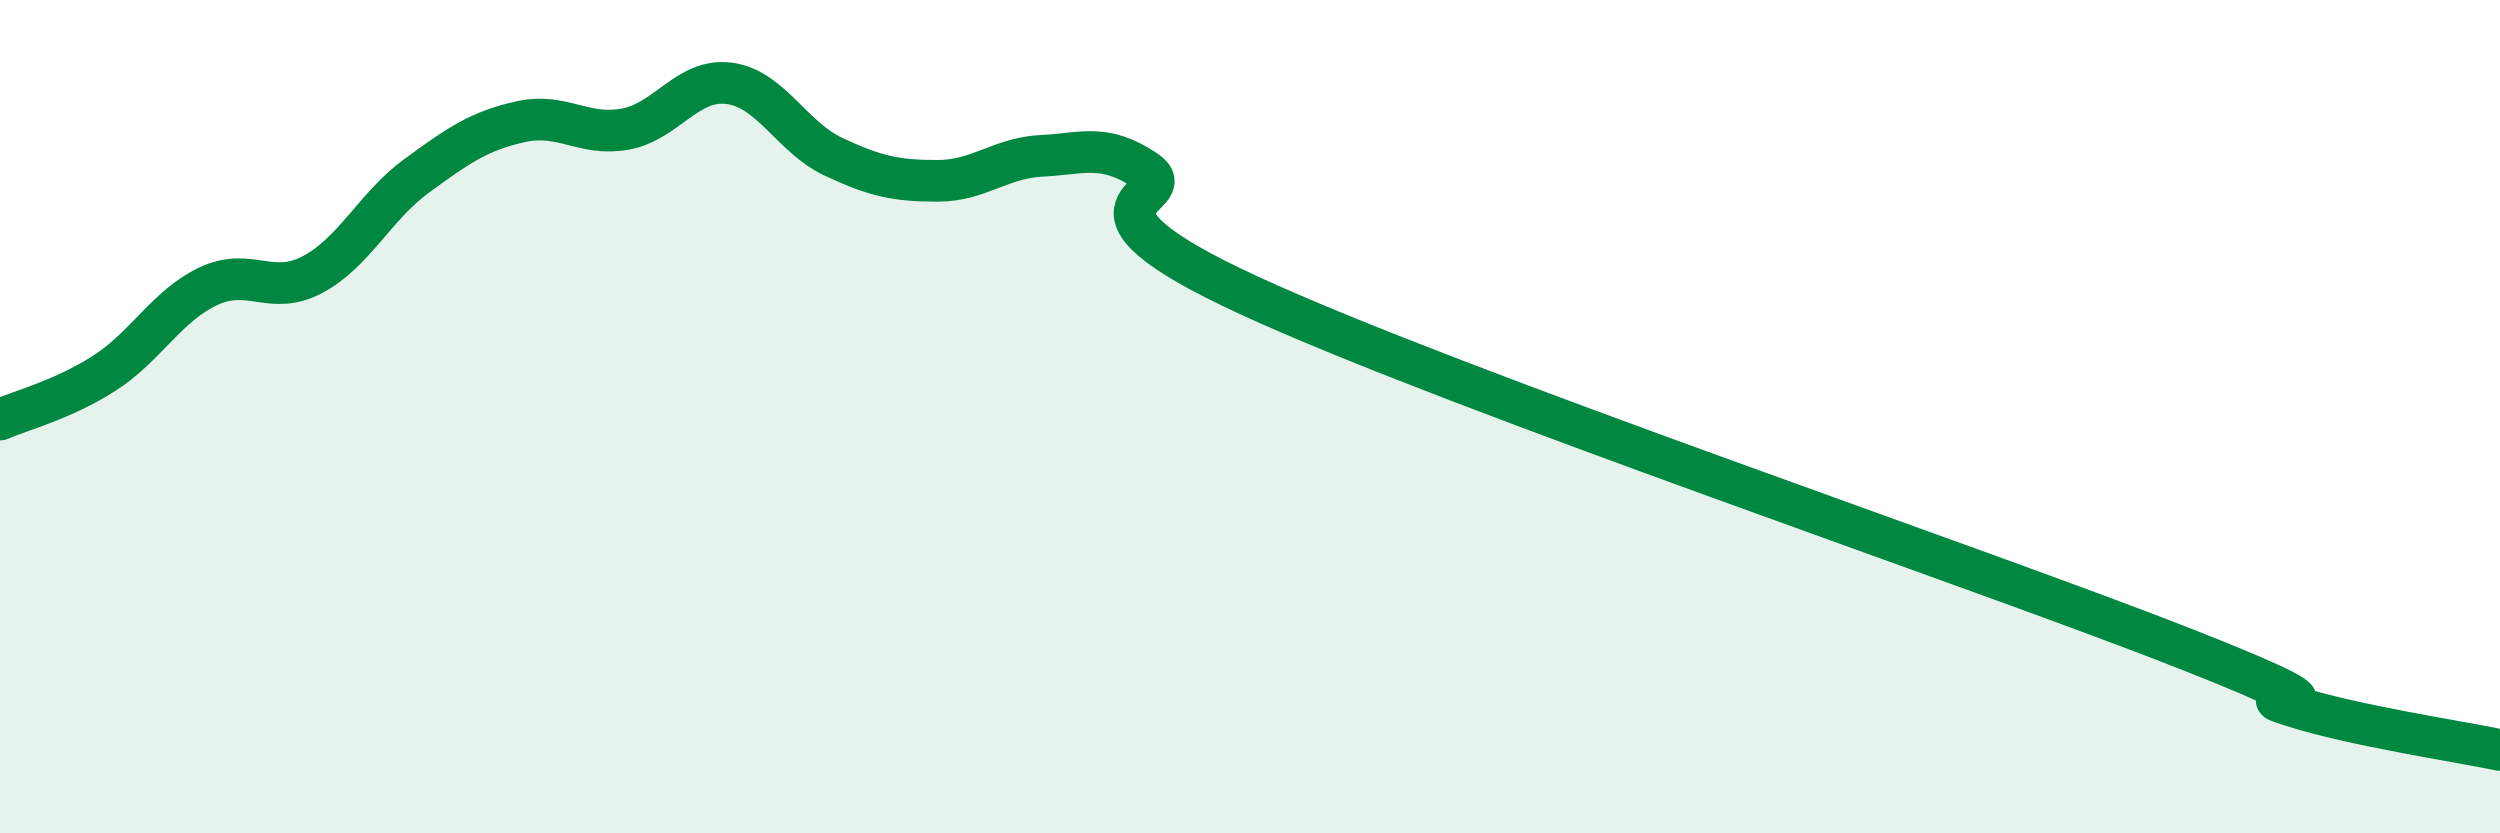
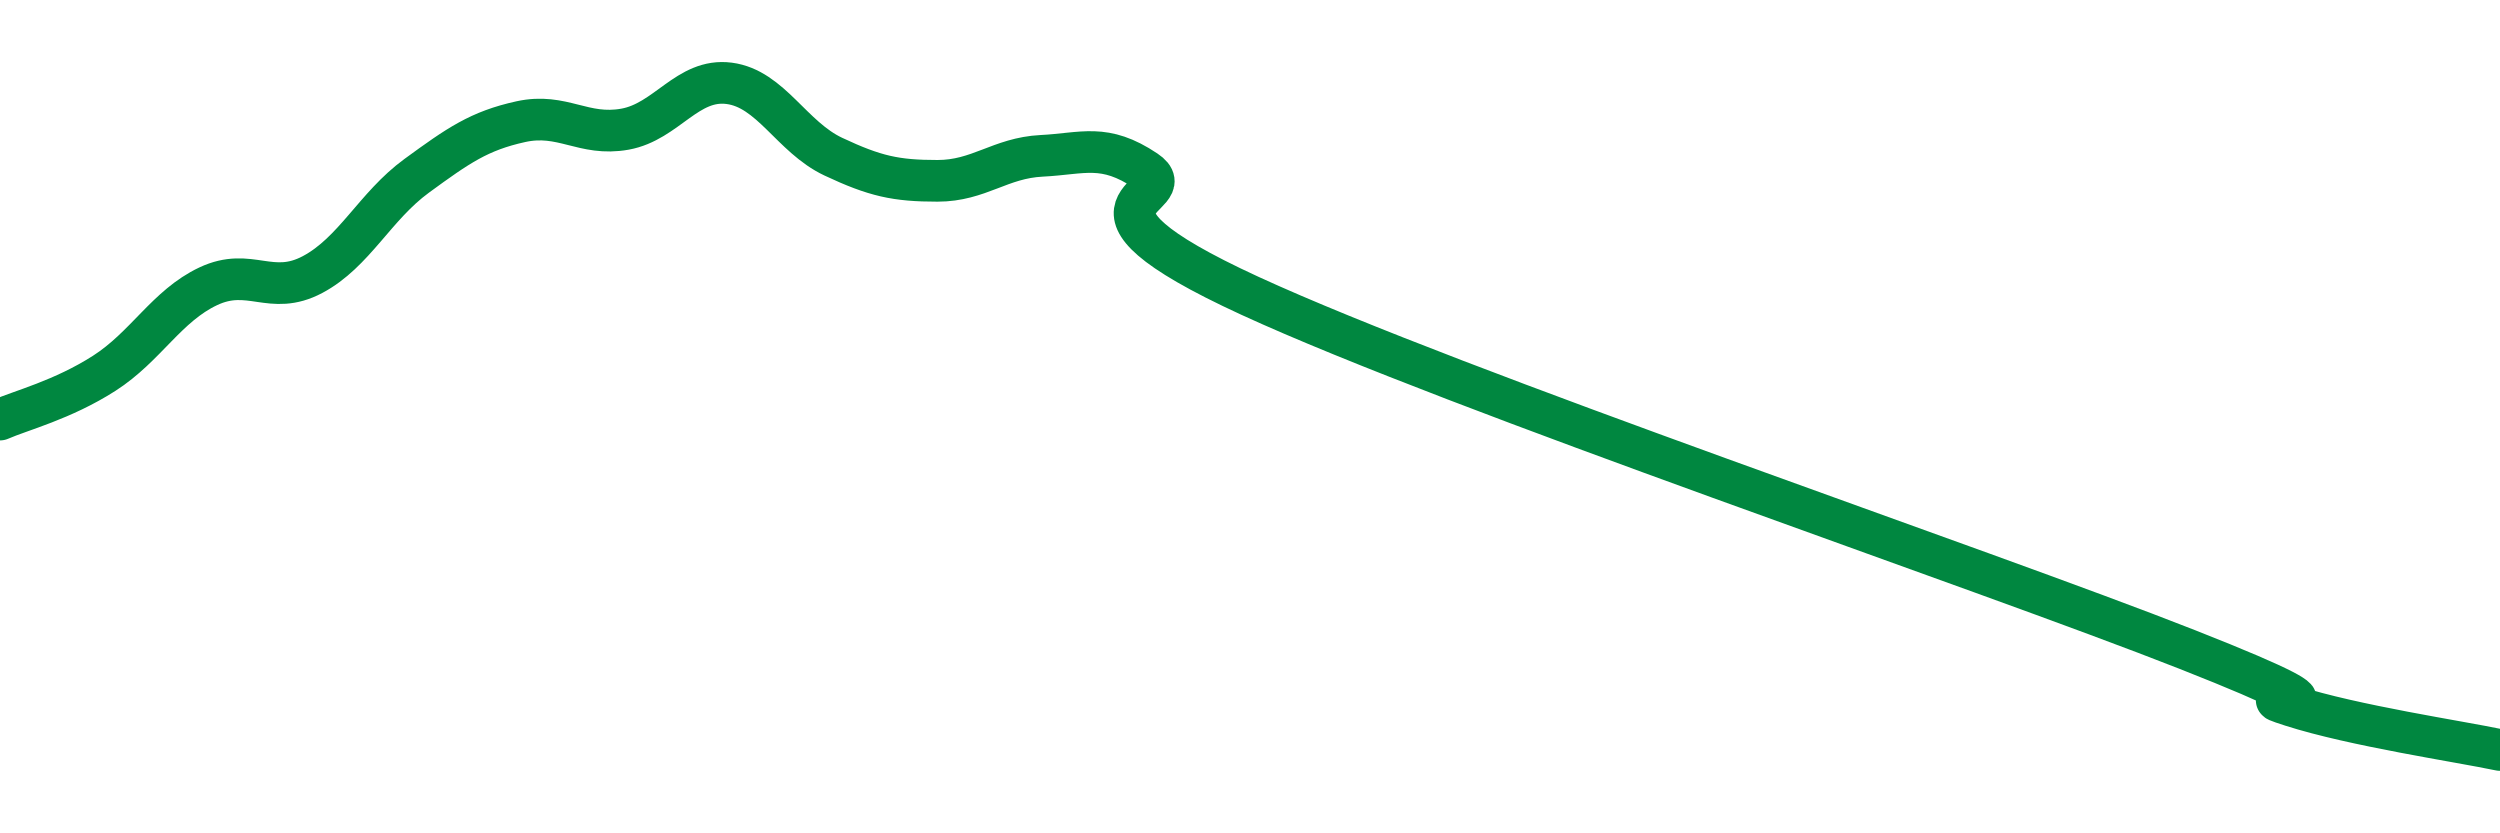
<svg xmlns="http://www.w3.org/2000/svg" width="60" height="20" viewBox="0 0 60 20">
-   <path d="M 0,10.07 C 0.5,9.85 1.5,9.6 2.5,8.96 C 3.5,8.32 4,7.34 5,6.87 C 6,6.4 6.5,7.12 7.5,6.59 C 8.5,6.06 9,4.95 10,4.22 C 11,3.49 11.5,3.14 12.5,2.92 C 13.5,2.7 14,3.28 15,3.1 C 16,2.92 16.5,1.87 17.5,2 C 18.5,2.13 19,3.29 20,3.76 C 21,4.23 21.5,4.34 22.5,4.34 C 23.5,4.34 24,3.79 25,3.74 C 26,3.69 26.5,3.43 27.5,4.1 C 28.5,4.77 25,4.8 30,7.1 C 35,9.4 47.5,13.62 52.5,15.59 C 57.5,17.56 53.5,16.46 55,16.94 C 56.5,17.42 59,17.79 60,18L60 20L0 20Z" fill="#008740" opacity="0.1" stroke-linecap="round" stroke-linejoin="round" />
  <path d="M 0,10.07 C 0.5,9.85 1.5,9.6 2.5,8.96 C 3.5,8.32 4,7.34 5,6.87 C 6,6.4 6.5,7.12 7.5,6.59 C 8.5,6.06 9,4.95 10,4.22 C 11,3.49 11.5,3.14 12.5,2.92 C 13.5,2.7 14,3.28 15,3.1 C 16,2.92 16.5,1.87 17.5,2 C 18.5,2.13 19,3.29 20,3.76 C 21,4.23 21.5,4.34 22.5,4.34 C 23.5,4.34 24,3.79 25,3.74 C 26,3.69 26.5,3.43 27.5,4.1 C 28.5,4.77 25,4.8 30,7.1 C 35,9.4 47.5,13.62 52.5,15.59 C 57.5,17.56 53.5,16.46 55,16.94 C 56.5,17.42 59,17.79 60,18" stroke="#008740" stroke-width="1" fill="none" stroke-linecap="round" stroke-linejoin="round" />
</svg>